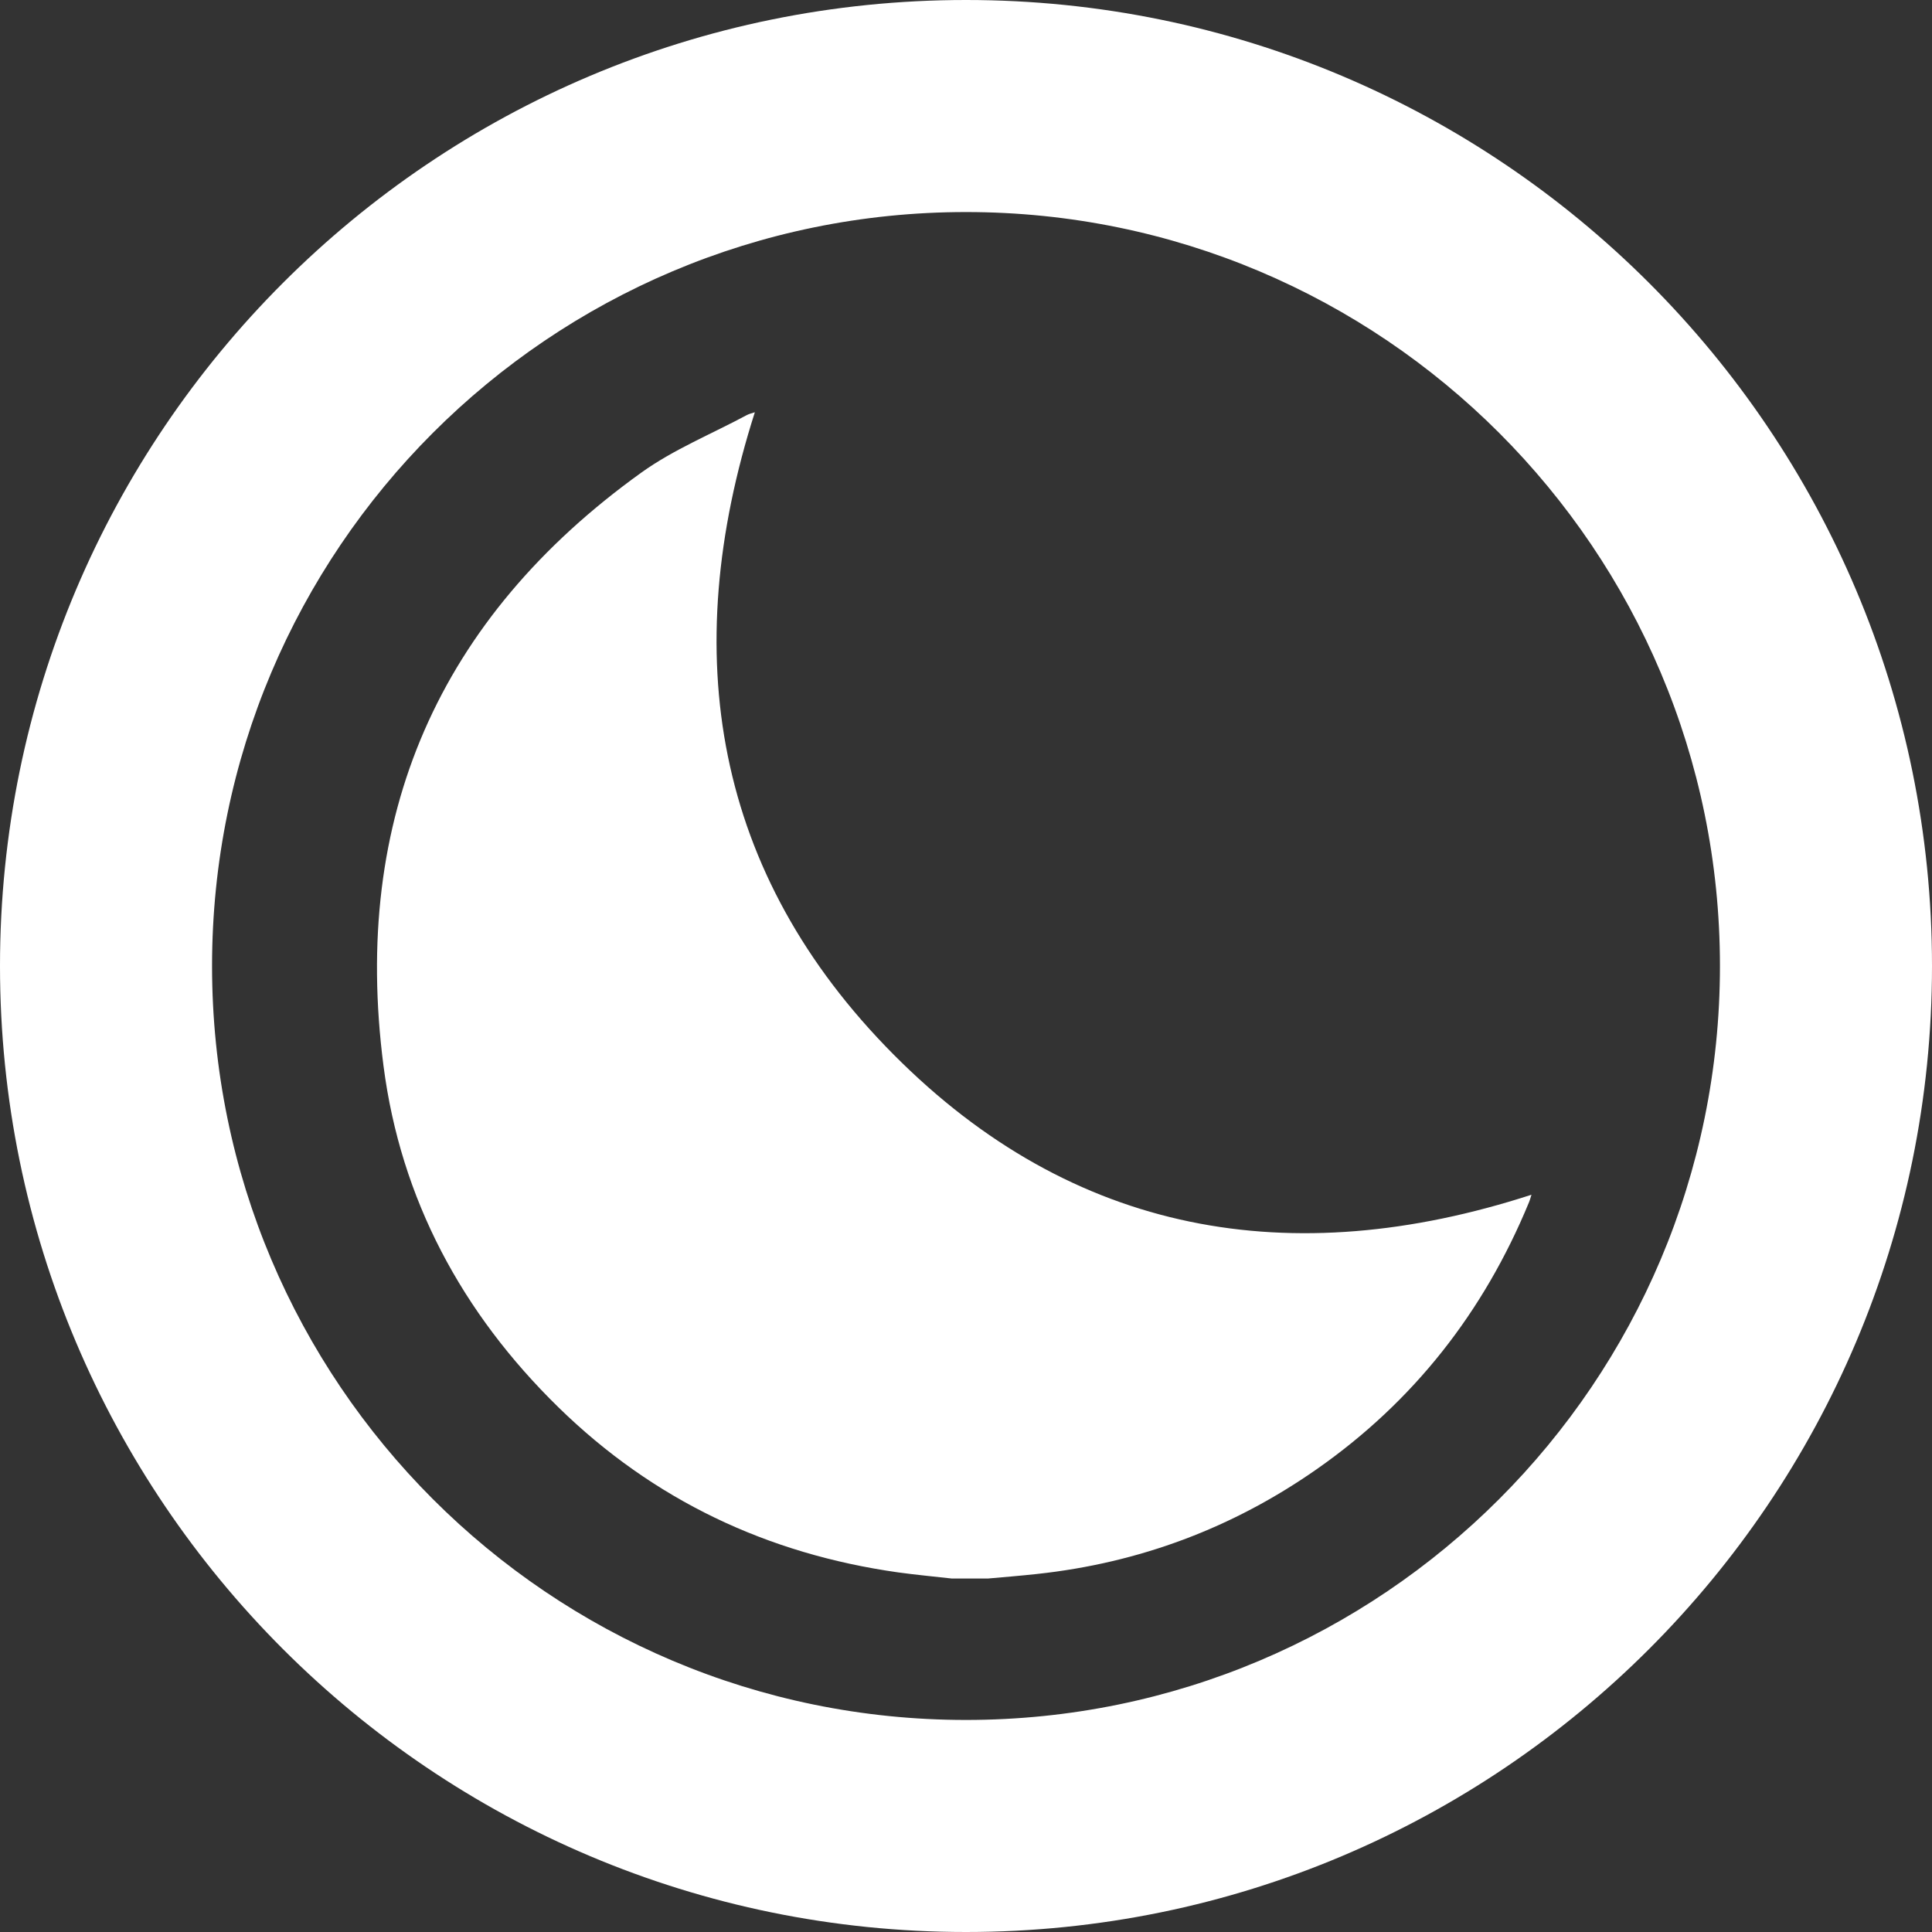
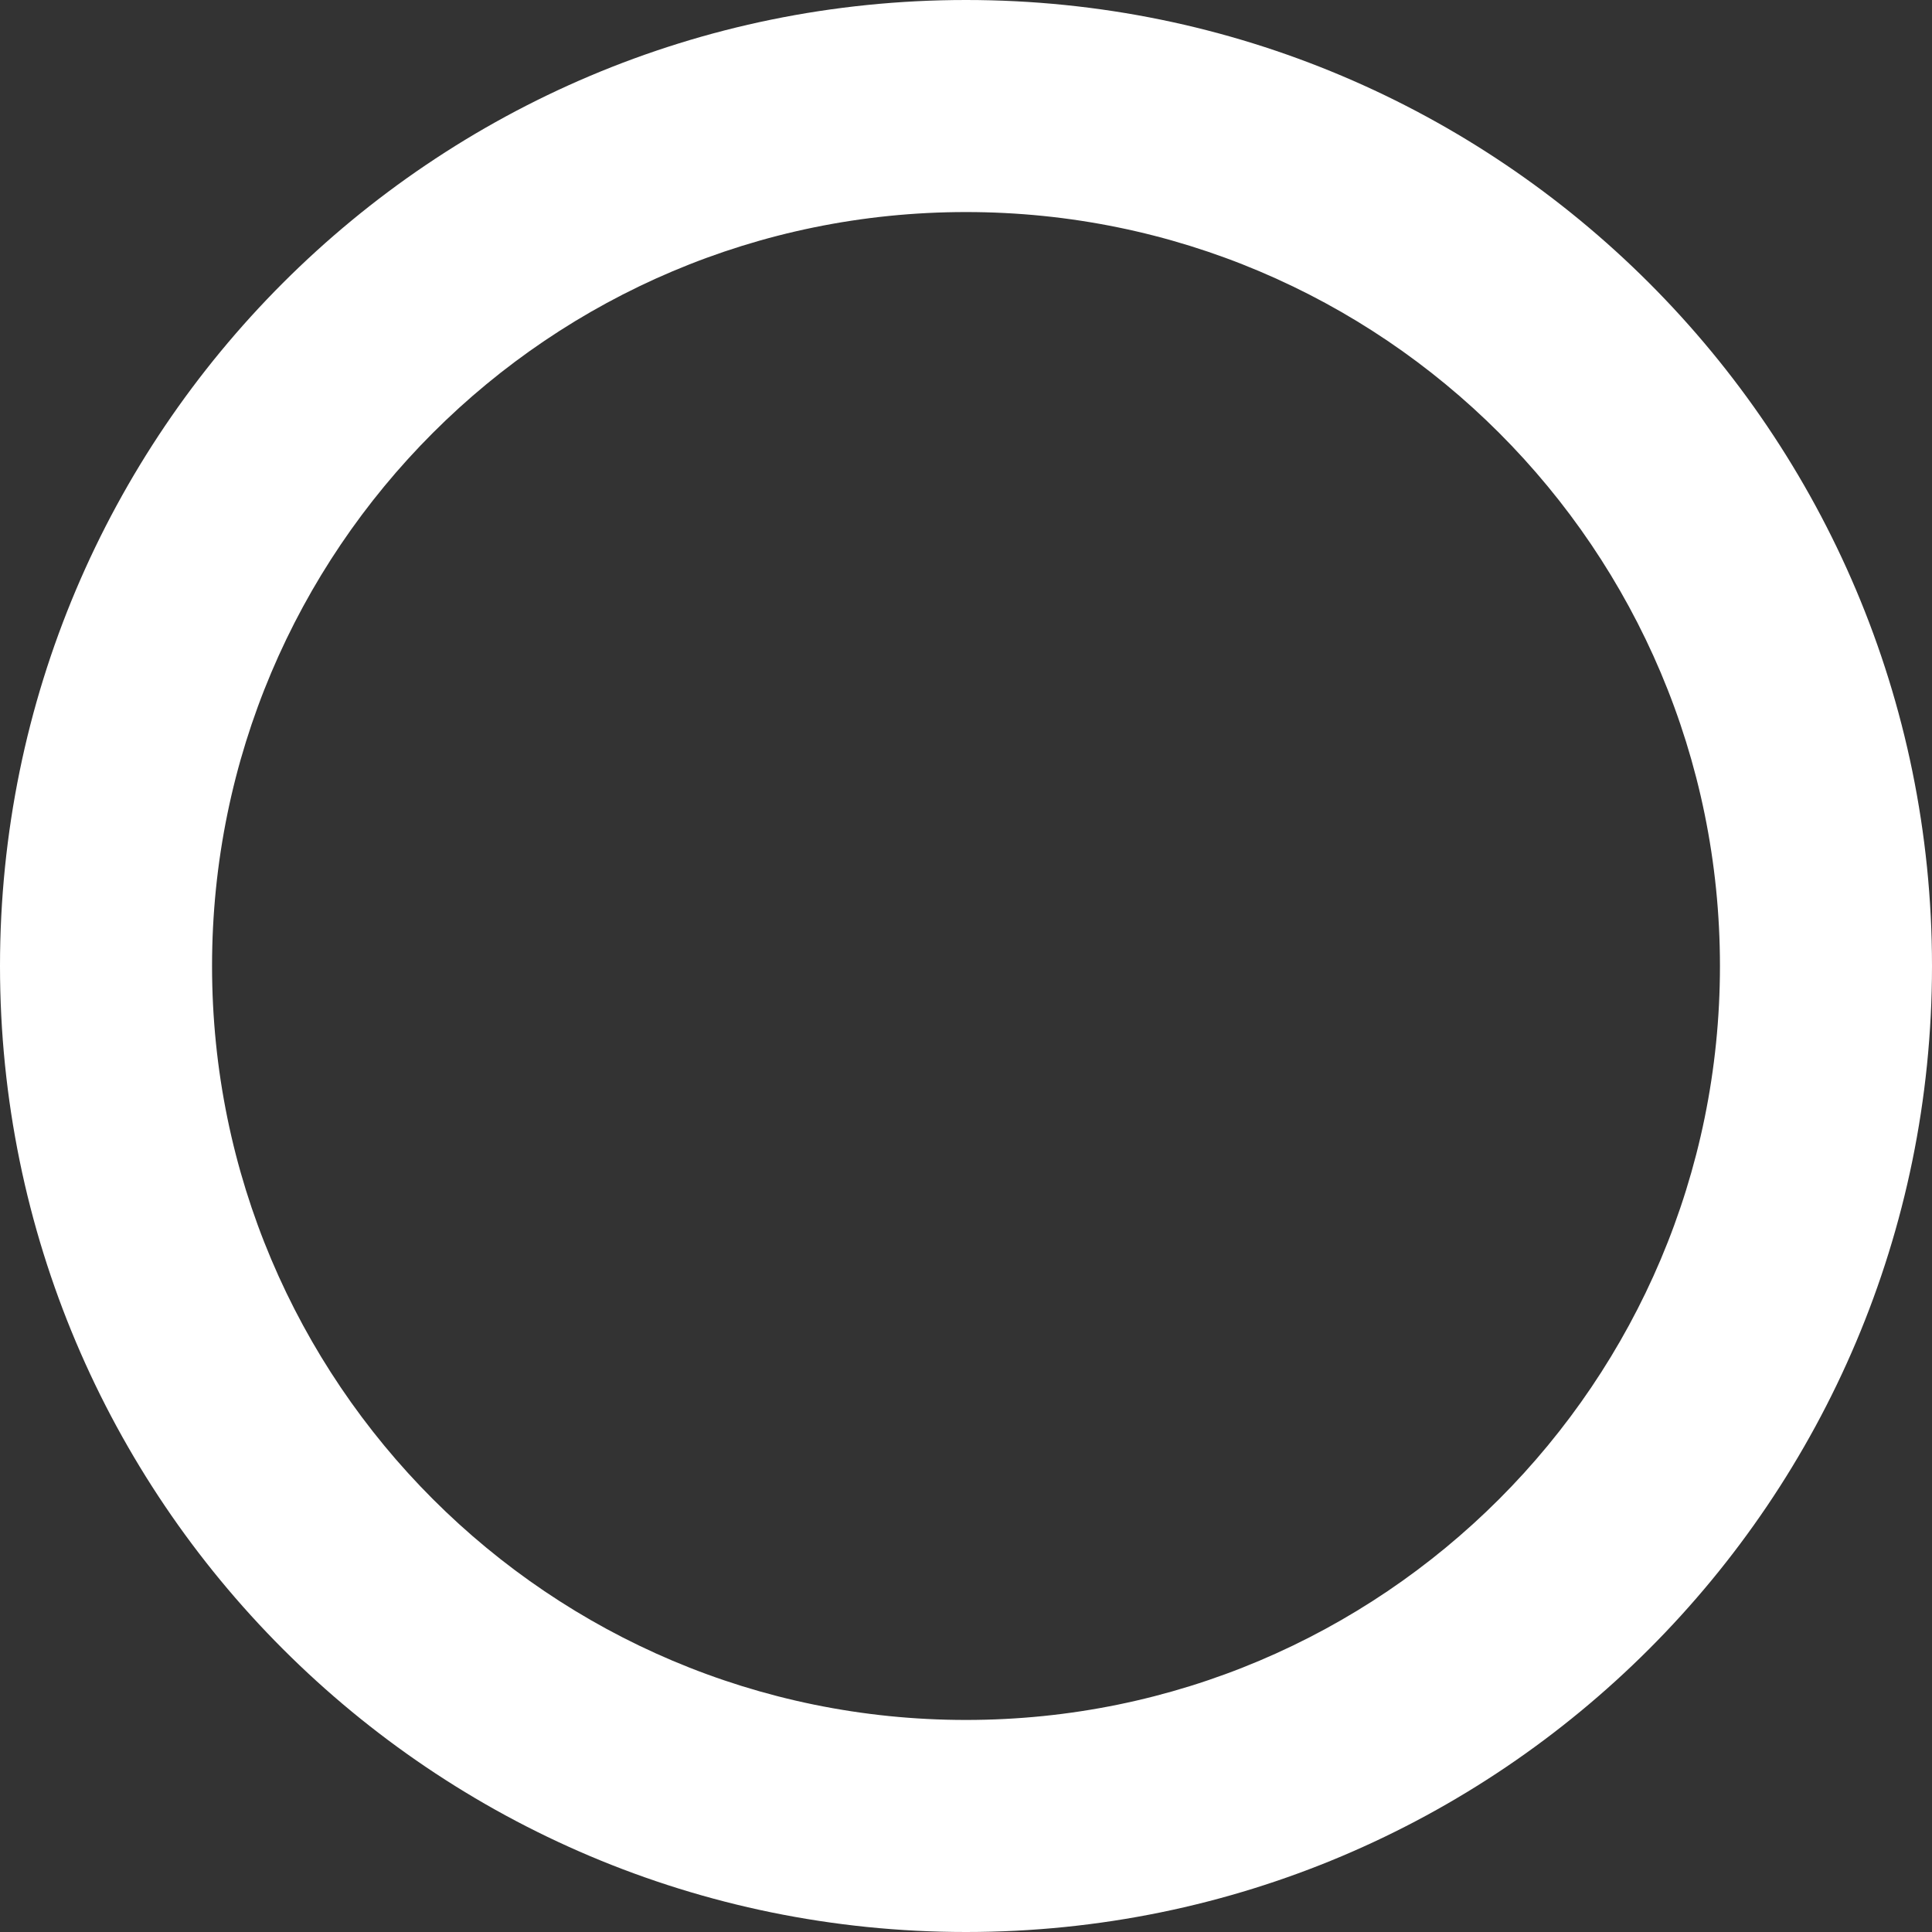
<svg xmlns="http://www.w3.org/2000/svg" width="933" height="933" viewBox="0 0 933 933" fill="none">
  <rect x="0" y="0" width="933" height="933" fill="#333333" stroke="none" />
-   <path d="M459.64 762.3C450.994 761.332 442.347 760.526 433.754 759.343C370.615 750.42 315.534 724.458 269.634 679.575C223.199 634.155 193.524 579.22 185.198 514.718C169.667 394.69 211.778 298.582 309.716 228.22C325.301 217.04 343.555 209.622 360.581 200.484C361.808 199.839 363.196 199.517 364.53 199.087C327.223 315.782 344.782 421.942 431.513 509.235C518.19 596.529 623.547 614.589 739.579 576.963C739.206 578.092 738.886 579.382 738.352 580.672C716.522 633.617 682.577 676.888 635.77 709.569C595.153 737.95 550.107 754.774 500.844 760.096C492.945 760.956 484.992 761.601 477.093 762.3H459.587H459.64Z" fill="white" />
  <path fill-rule="evenodd" clip-rule="evenodd" d="M466.5 102.402C265.414 102.402 102.402 265.414 102.402 466.5C102.402 667.586 265.414 830.598 466.5 830.598C667.586 830.598 830.598 667.586 830.598 466.5C830.598 265.414 667.586 102.402 466.5 102.402ZM0 466.5C0 208.859 208.859 0 466.5 0C724.141 0 933 208.859 933 466.5C933 724.141 724.141 933 466.5 933C208.859 933 0 724.141 0 466.5Z" fill="white" />
</svg>